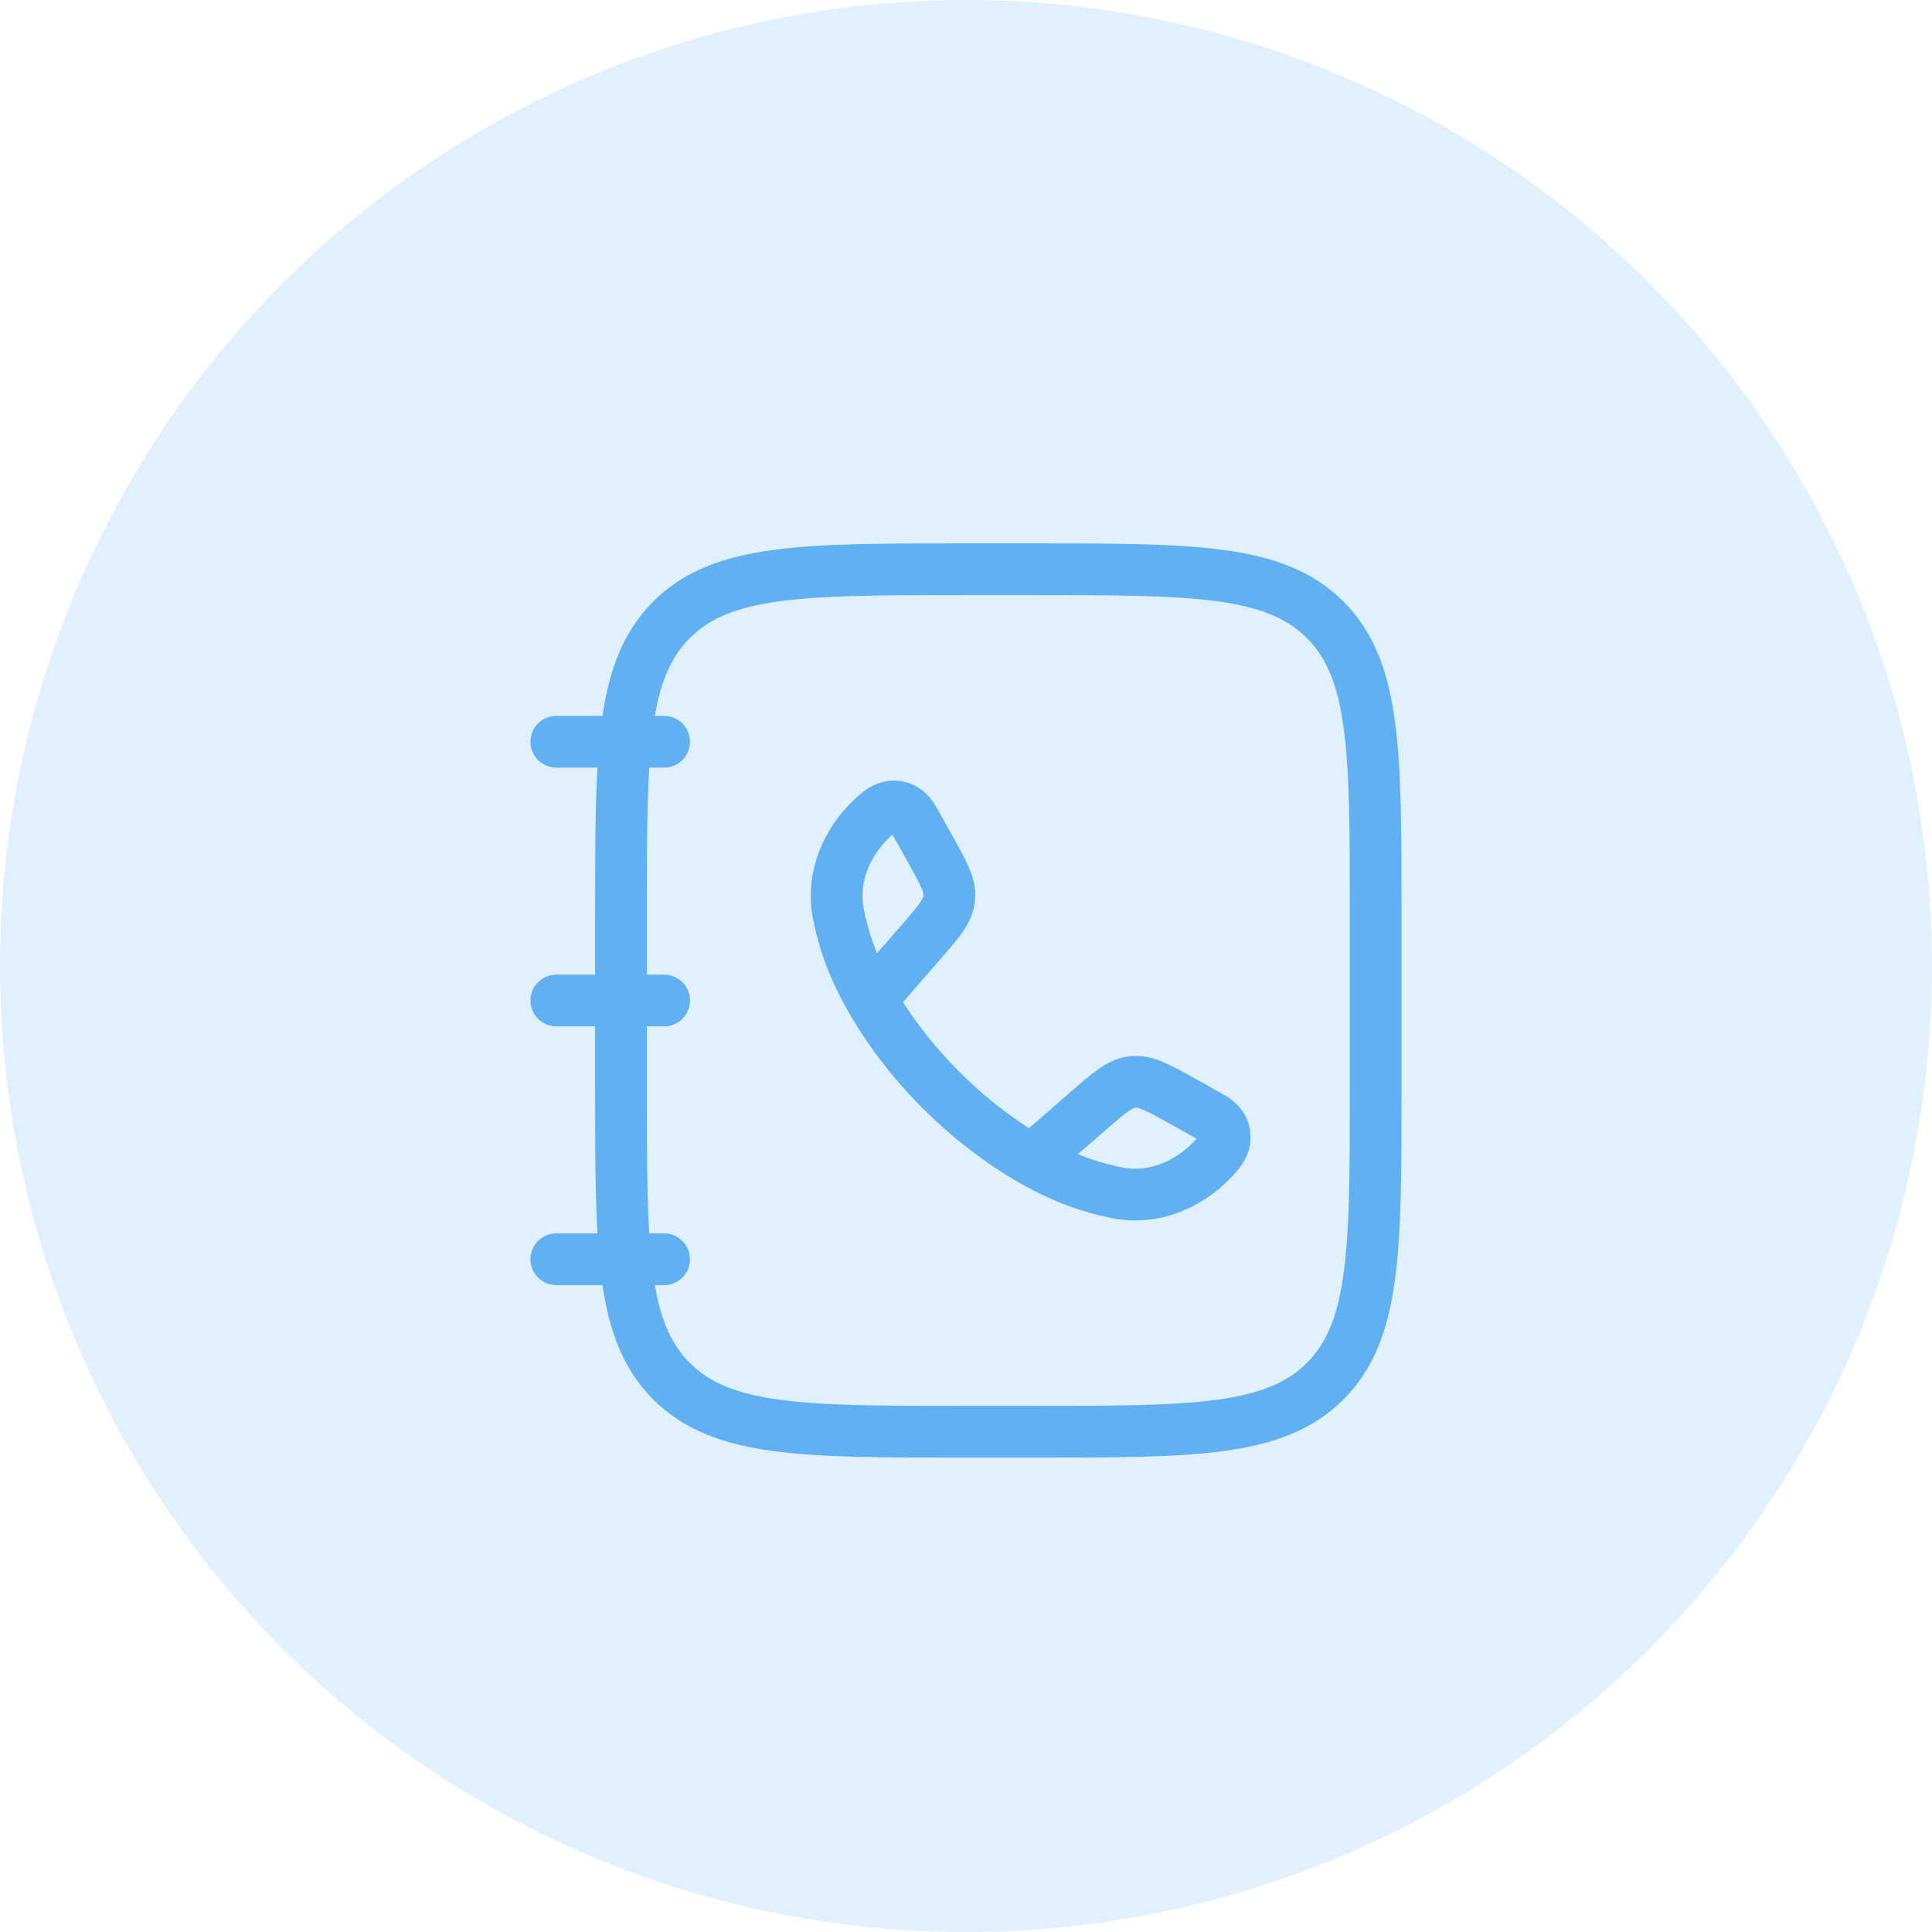
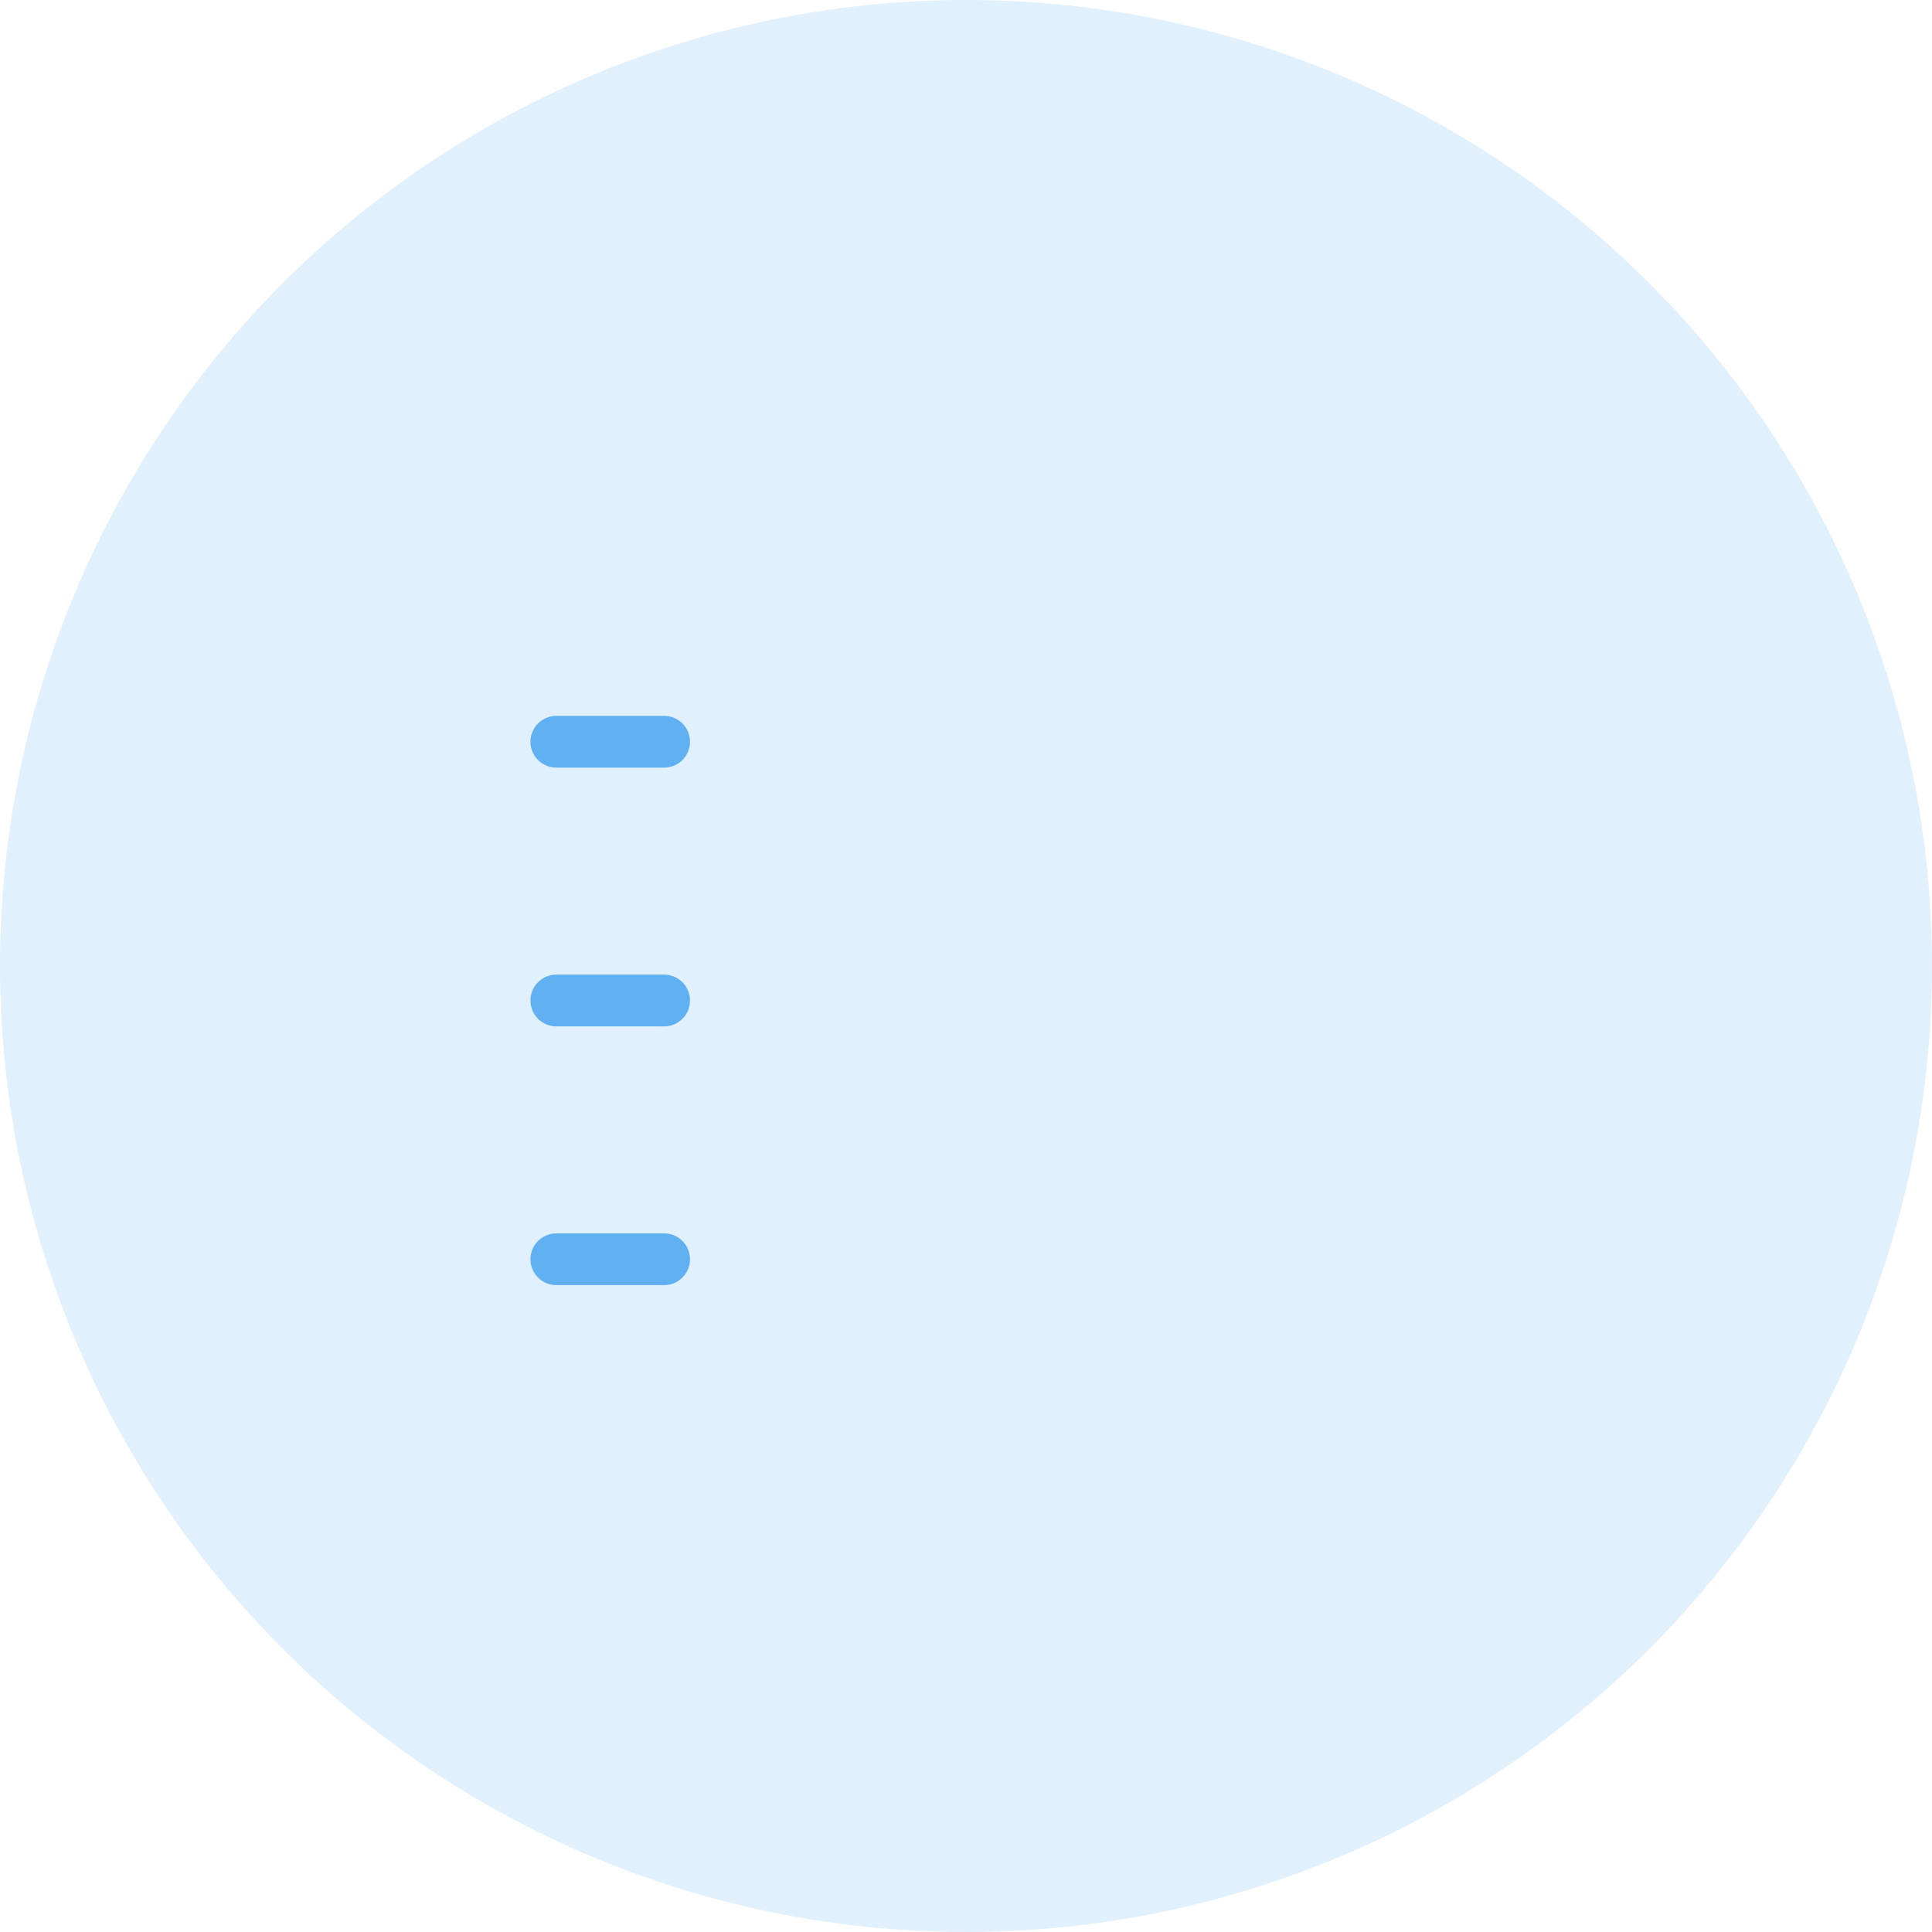
<svg xmlns="http://www.w3.org/2000/svg" width="56" height="56" viewBox="0 0 56 56" fill="none">
  <circle cx="28" cy="28" r="28" fill="#61B1F2" fill-opacity="0.19" />
-   <path d="M18 26.5C18 21.786 18 19.429 19.465 17.965C20.929 16.5 23.286 16.5 28 16.5H29.875C34.589 16.5 36.946 16.5 38.41 17.965C39.875 19.429 39.875 21.786 39.875 26.5V31.5C39.875 36.214 39.875 38.571 38.41 40.035C36.946 41.5 34.589 41.5 29.875 41.5H28C23.286 41.5 20.929 41.5 19.465 40.035C18 38.571 18 36.214 18 31.5V26.5Z" stroke="#61B1F2" stroke-width="1.5" />
-   <path d="M25.25 28.968C24.717 28.038 24.459 27.279 24.304 26.509C24.074 25.37 24.6 24.259 25.47 23.549C25.838 23.249 26.26 23.352 26.477 23.742L26.969 24.623C27.358 25.322 27.553 25.671 27.514 26.041C27.475 26.411 27.213 26.713 26.688 27.316L25.25 28.968ZM25.25 28.968C26.329 30.85 28.023 32.544 29.907 33.625M29.907 33.625C30.837 34.158 31.596 34.416 32.366 34.571C33.505 34.801 34.616 34.275 35.326 33.405C35.626 33.037 35.523 32.615 35.133 32.398L34.252 31.906C33.553 31.517 33.204 31.322 32.834 31.361C32.464 31.4 32.162 31.662 31.559 32.187L29.907 33.625Z" stroke="#61B1F2" stroke-width="1.5" stroke-linejoin="round" />
  <path d="M19.25 21.5L16.125 21.5M19.25 29L16.125 29M19.25 36.5H16.125" stroke="#61B1F2" stroke-width="1.5" stroke-linecap="round" stroke-linejoin="round" />
</svg>